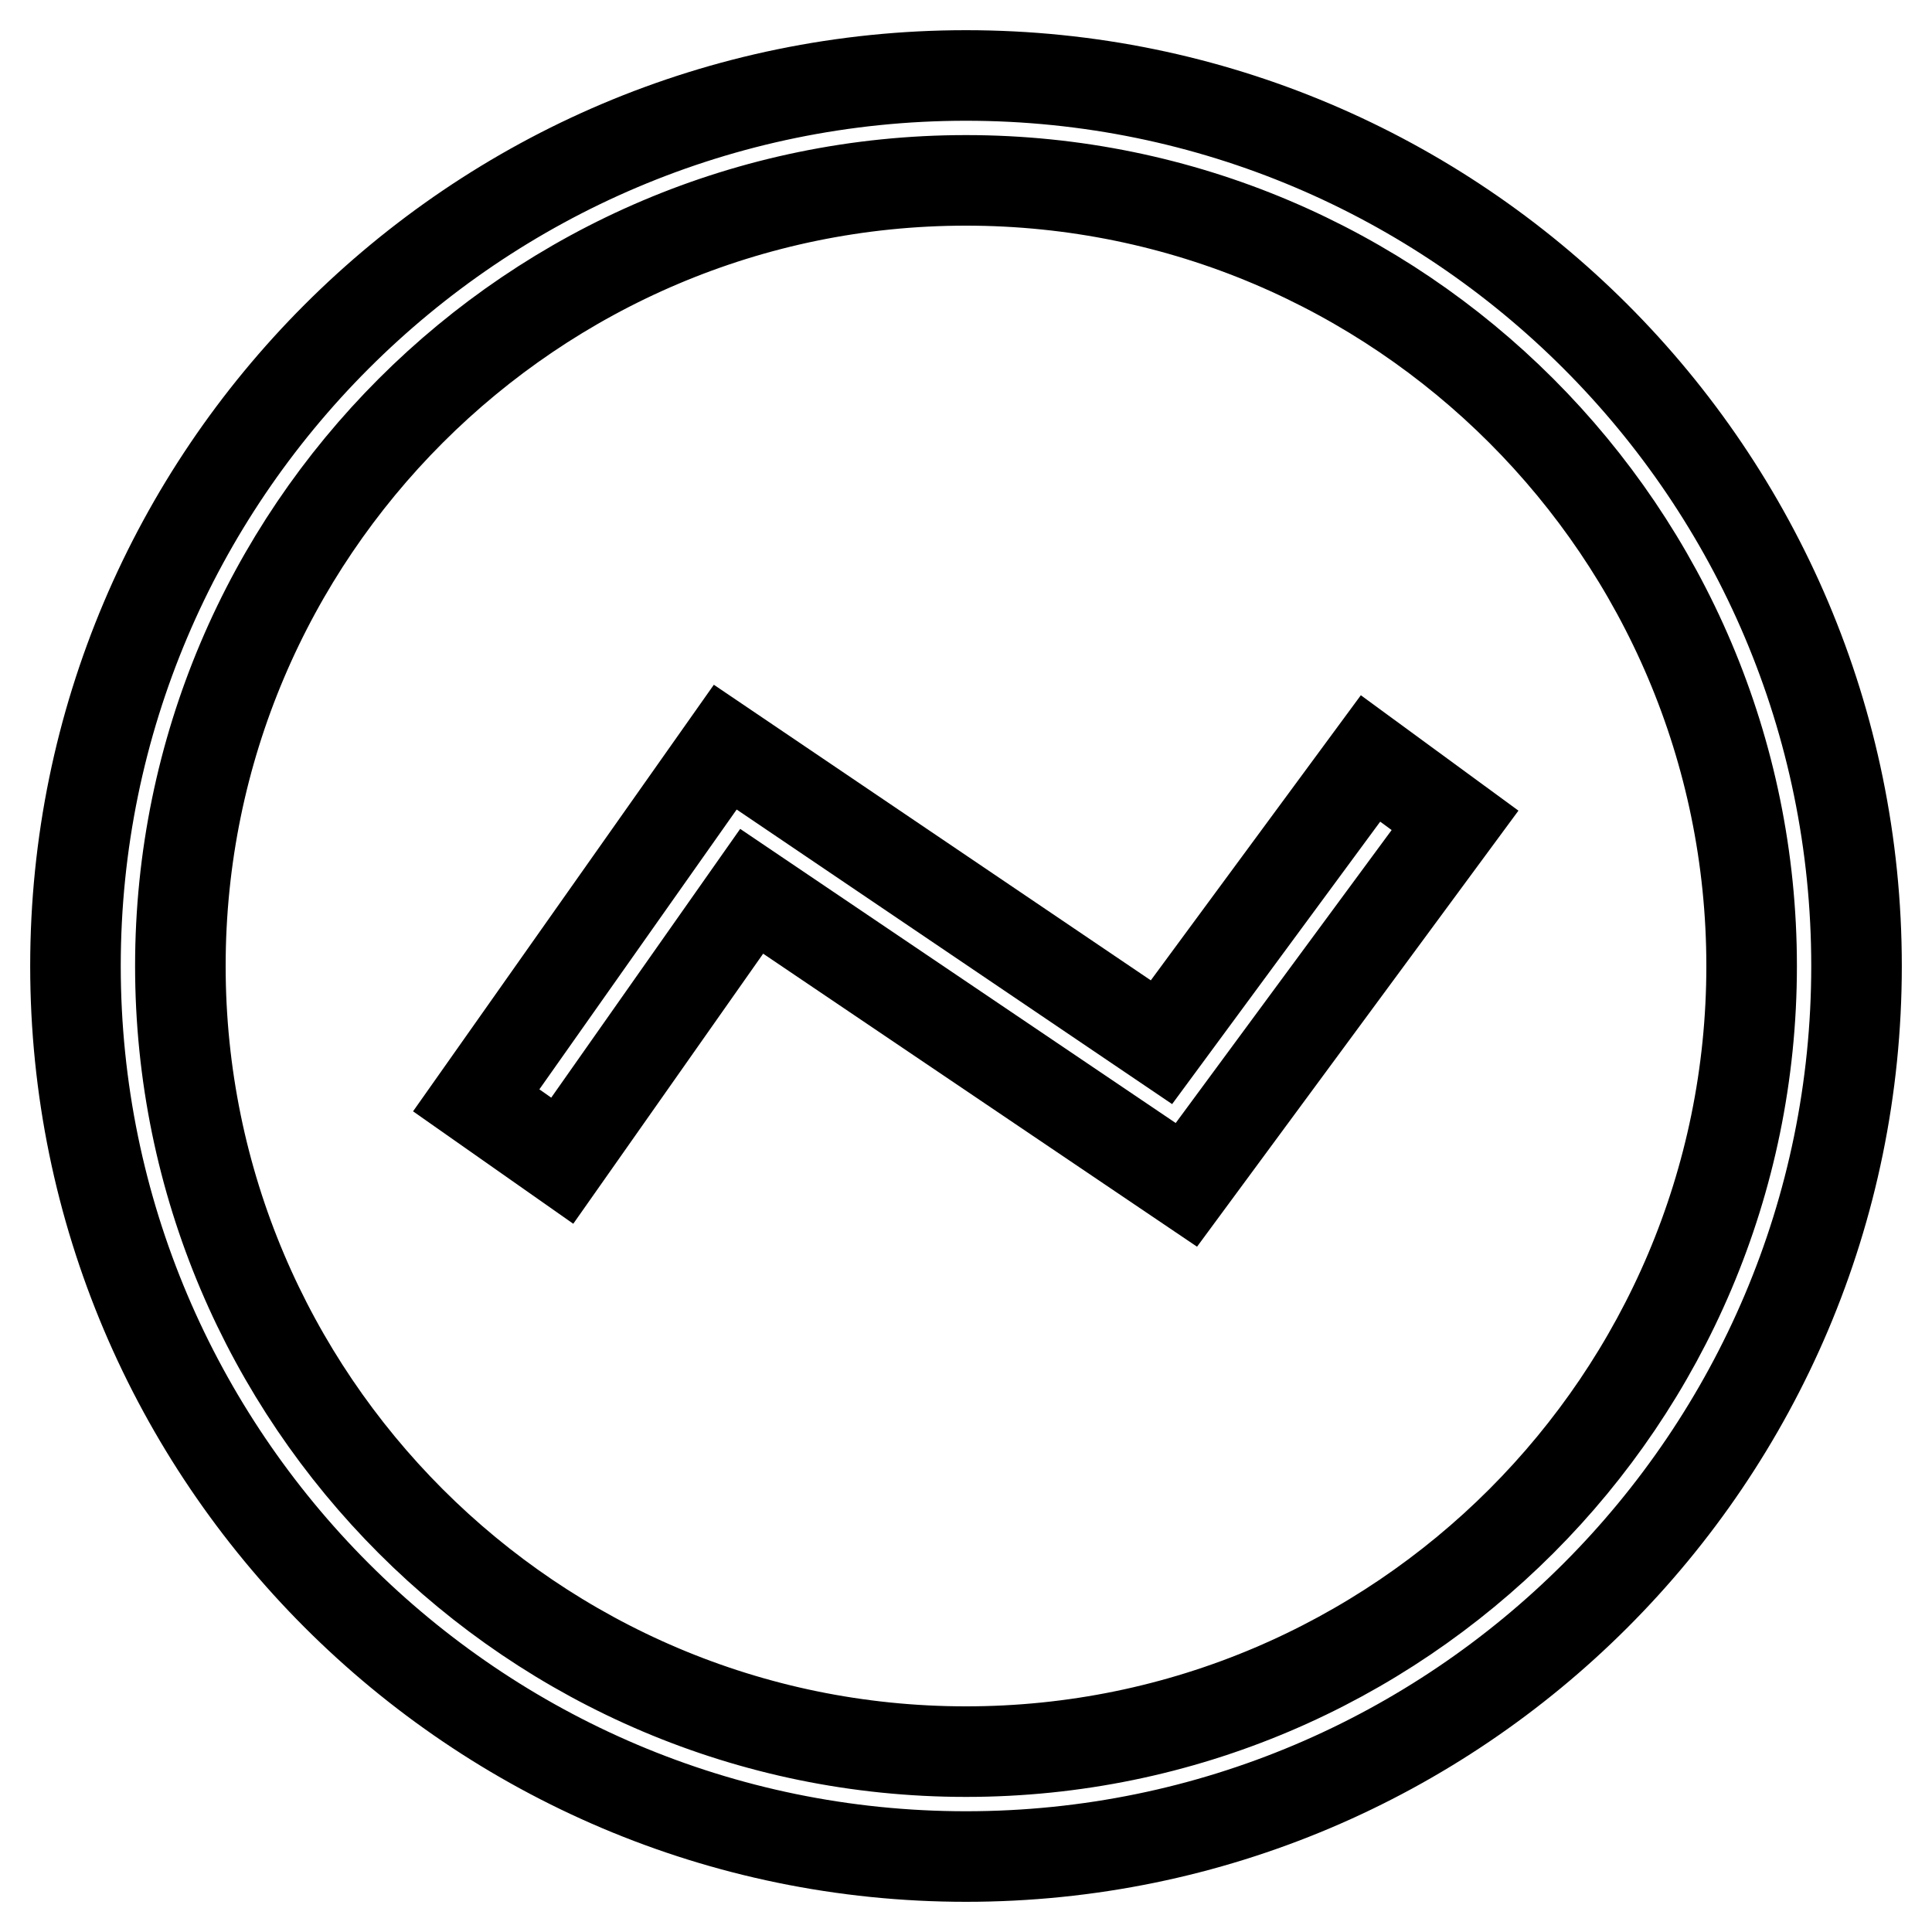
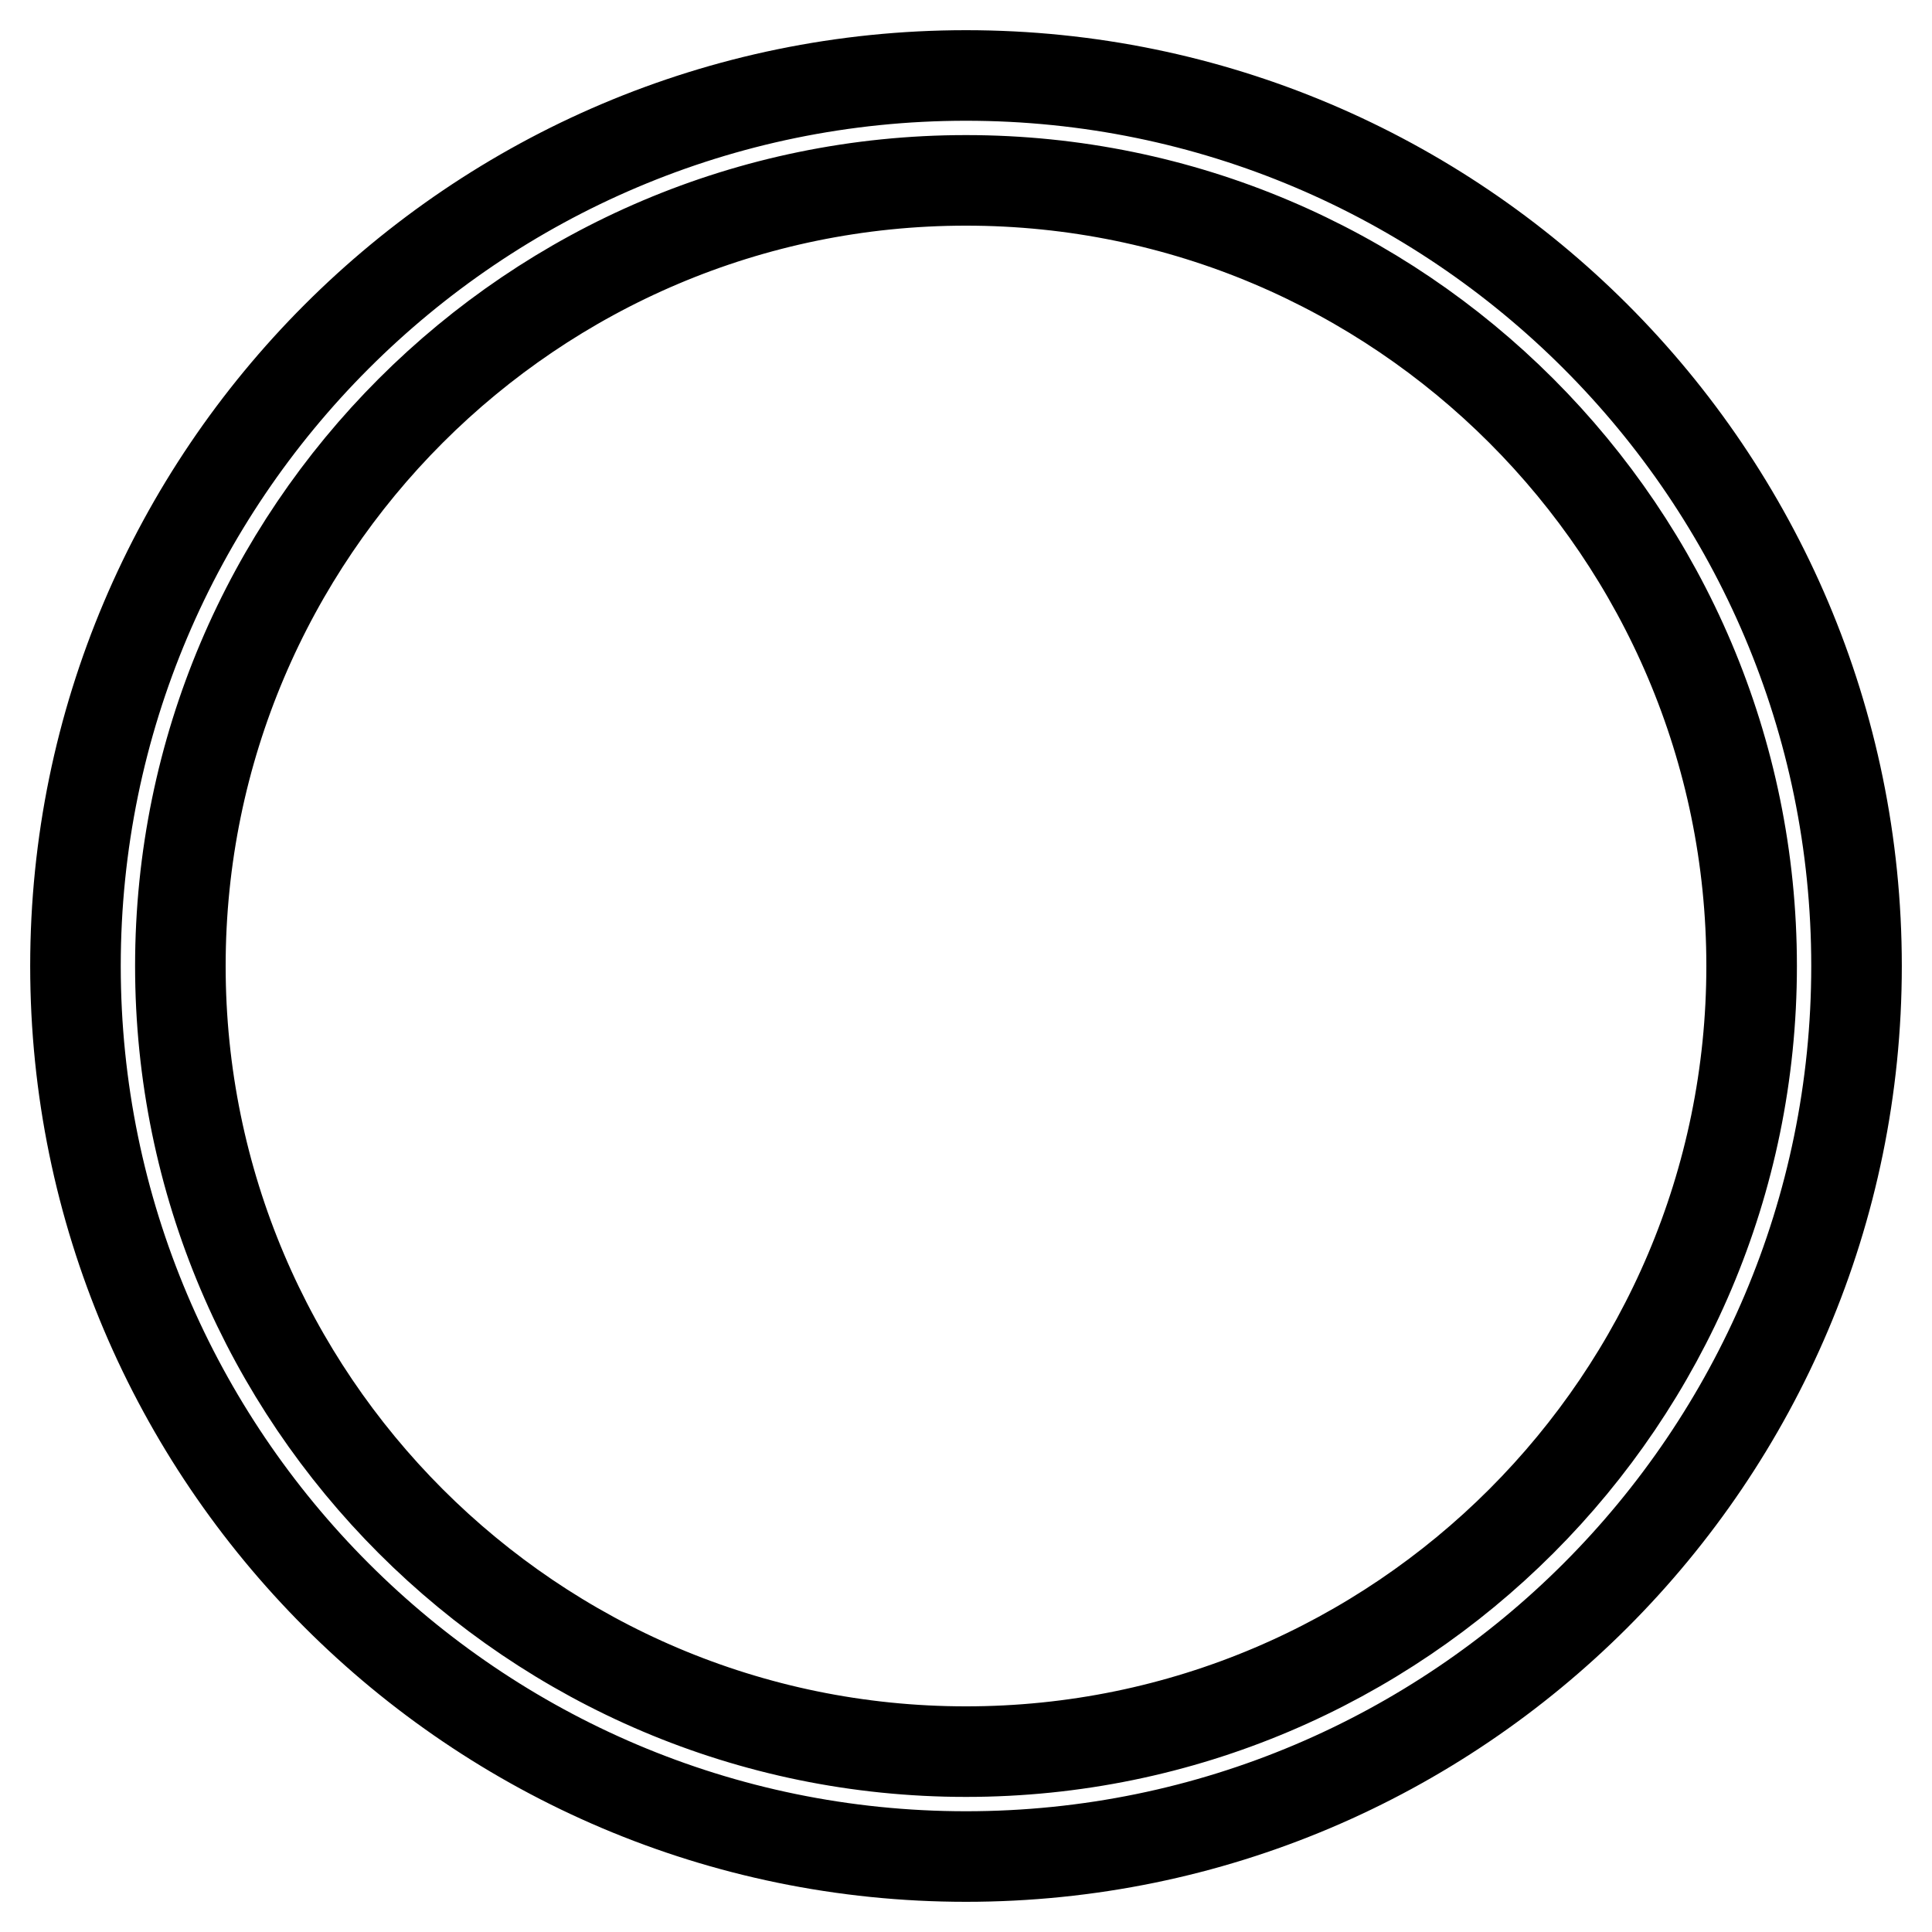
<svg xmlns="http://www.w3.org/2000/svg" version="1.1" x="0px" y="0px" viewBox="0 0 256 256" enable-background="new 0 0 256 256" xml:space="preserve">
  <g>
    <path stroke-width="12" fill-opacity="0" stroke="#000000" d="M128,246C62.9,246,10,193,10,128C10,63,62.9,10,128,10s118,52.9,118,118C246,193.1,193.1,246,128,246z  M128,23.9C70.6,23.9,23.9,70.6,23.9,128S70.6,232.1,128,232.1c57.4,0,104.1-46.7,104.1-104.1S185.4,23.9,128,23.9z" />
-     <path stroke-width="12" fill-opacity="0" stroke="#000000" d="M157.2,157l-57.6-38.9l-25.1,35.7l-11.4-8l33-46.8l57.8,39.1l27.7-37.6l11.2,8.2L157.2,157z" />
  </g>
</svg>